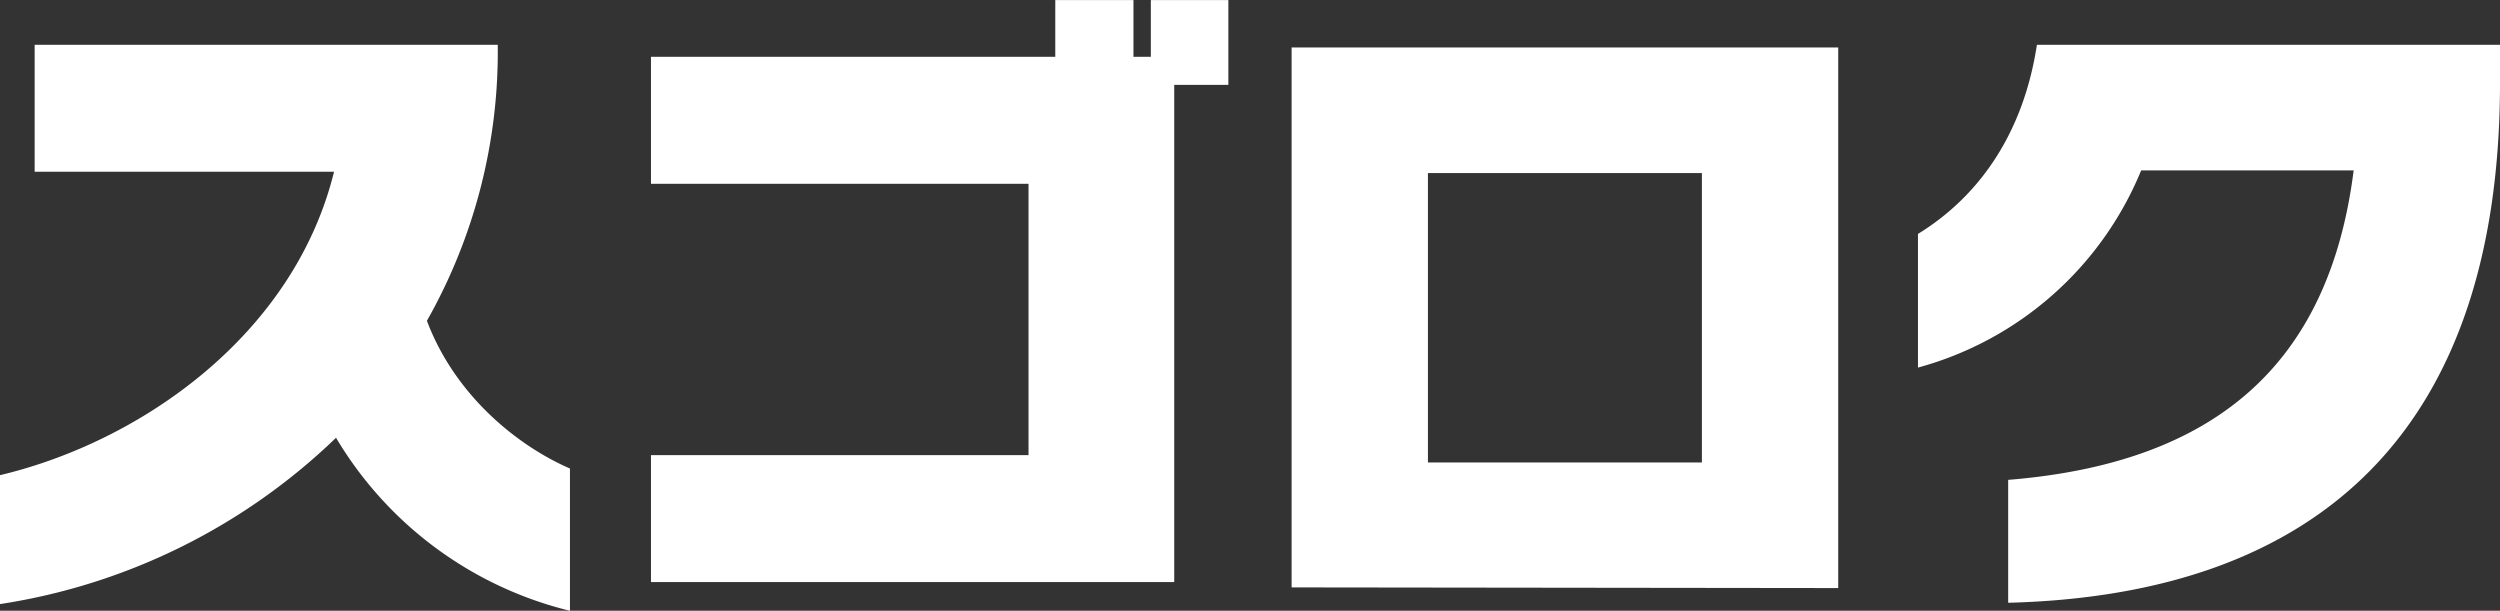
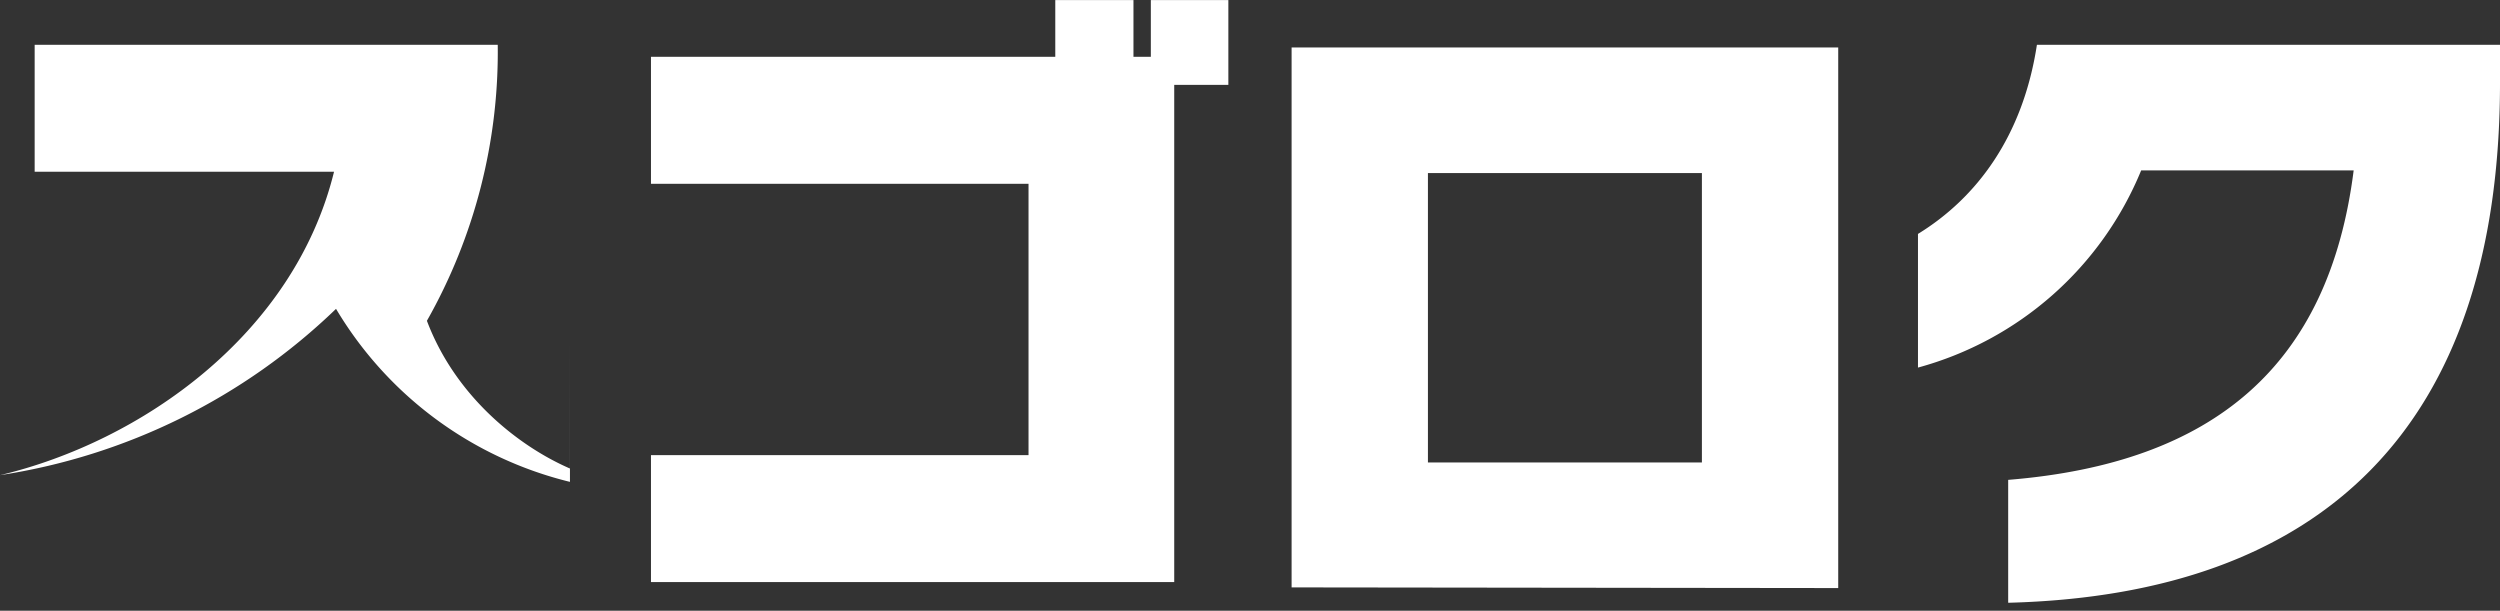
<svg xmlns="http://www.w3.org/2000/svg" width="336.656" height="82.24" viewBox="0 0 336.656 82.24">
  <rect x="0" y="0" width="336.656" height="82.24" fill="#333333" stroke="none" />
  <defs>
    <style>
      .cls-1 {
        fill: #fff;
        fill-rule: evenodd;
      }
    </style>
  </defs>
-   <path id="スゴロク" class="cls-1" d="M307.684,1517.47c-6.839-2.97-15.388-9.63-19.257-19.89a73.481,73.481,0,0,0,9.538-37.17h-62.36v17.1h40.314c-5.4,21.96-26.006,36.36-44.994,40.86v17.36a83.227,83.227,0,0,0,45.264-22.4,50.653,50.653,0,0,0,31.5,23.3v-19.16Zm81.378,15.29v-66.95h7.289v-11.42H385.913v7.64h-2.34v-7.64H373.045v7.64H318.6v17.1h50.842v36.54H318.6v17.09h70.459Zm89.415,0.81v-72.8H404.868v72.71Zm-18.357-16.91H423.226v-38.97H460.12v38.97Zm41.245,18.89c41.934-1.08,66.23-23.3,66.23-70.1v-5.04H505.234c-1.889,12.33-8.1,20.61-16.017,25.47v18a45.365,45.365,0,0,0,30.055-26.55h28.616c-3.33,26.28-18.807,39.42-46.523,41.67v16.55Z" transform="translate(-230.938 -1454.38)" />
+   <path id="スゴロク" class="cls-1" d="M307.684,1517.47c-6.839-2.97-15.388-9.63-19.257-19.89a73.481,73.481,0,0,0,9.538-37.17h-62.36v17.1h40.314c-5.4,21.96-26.006,36.36-44.994,40.86a83.227,83.227,0,0,0,45.264-22.4,50.653,50.653,0,0,0,31.5,23.3v-19.16Zm81.378,15.29v-66.95h7.289v-11.42H385.913v7.64h-2.34v-7.64H373.045v7.64H318.6v17.1h50.842v36.54H318.6v17.09h70.459Zm89.415,0.81v-72.8H404.868v72.71Zm-18.357-16.91H423.226v-38.97H460.12v38.97Zm41.245,18.89c41.934-1.08,66.23-23.3,66.23-70.1v-5.04H505.234c-1.889,12.33-8.1,20.61-16.017,25.47v18a45.365,45.365,0,0,0,30.055-26.55h28.616c-3.33,26.28-18.807,39.42-46.523,41.67v16.55Z" transform="translate(-230.938 -1454.38)" />
</svg>